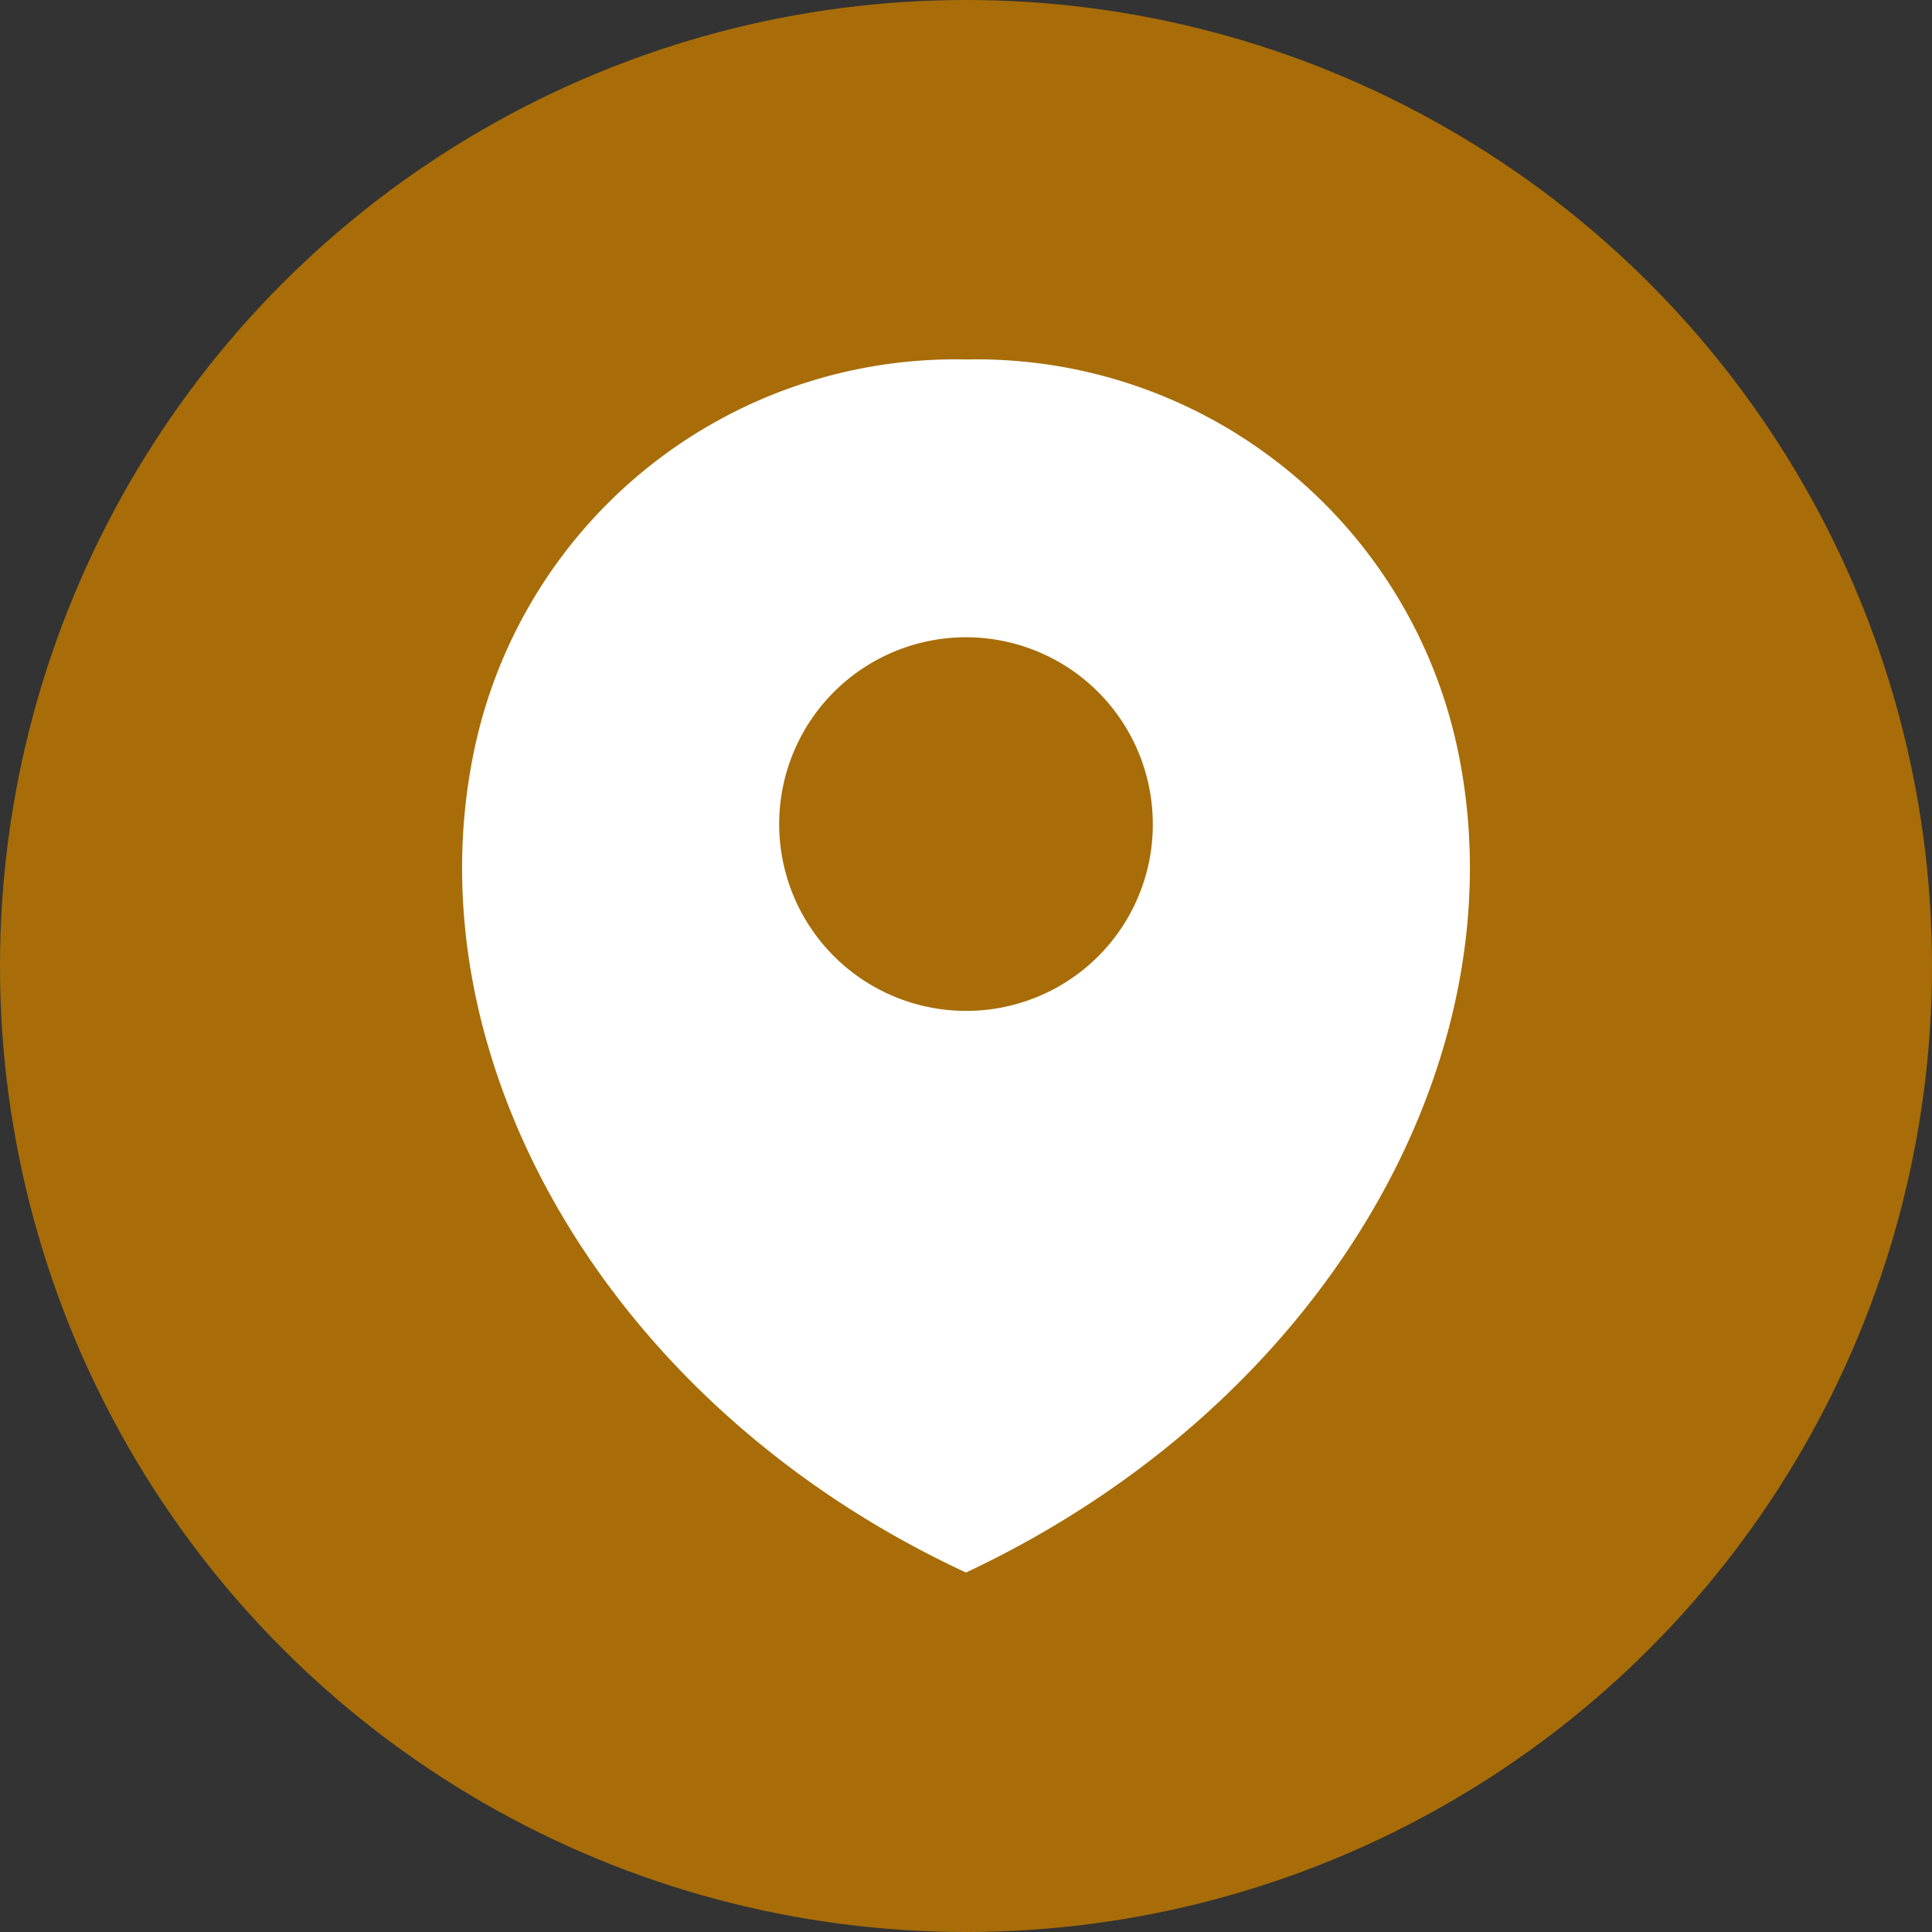
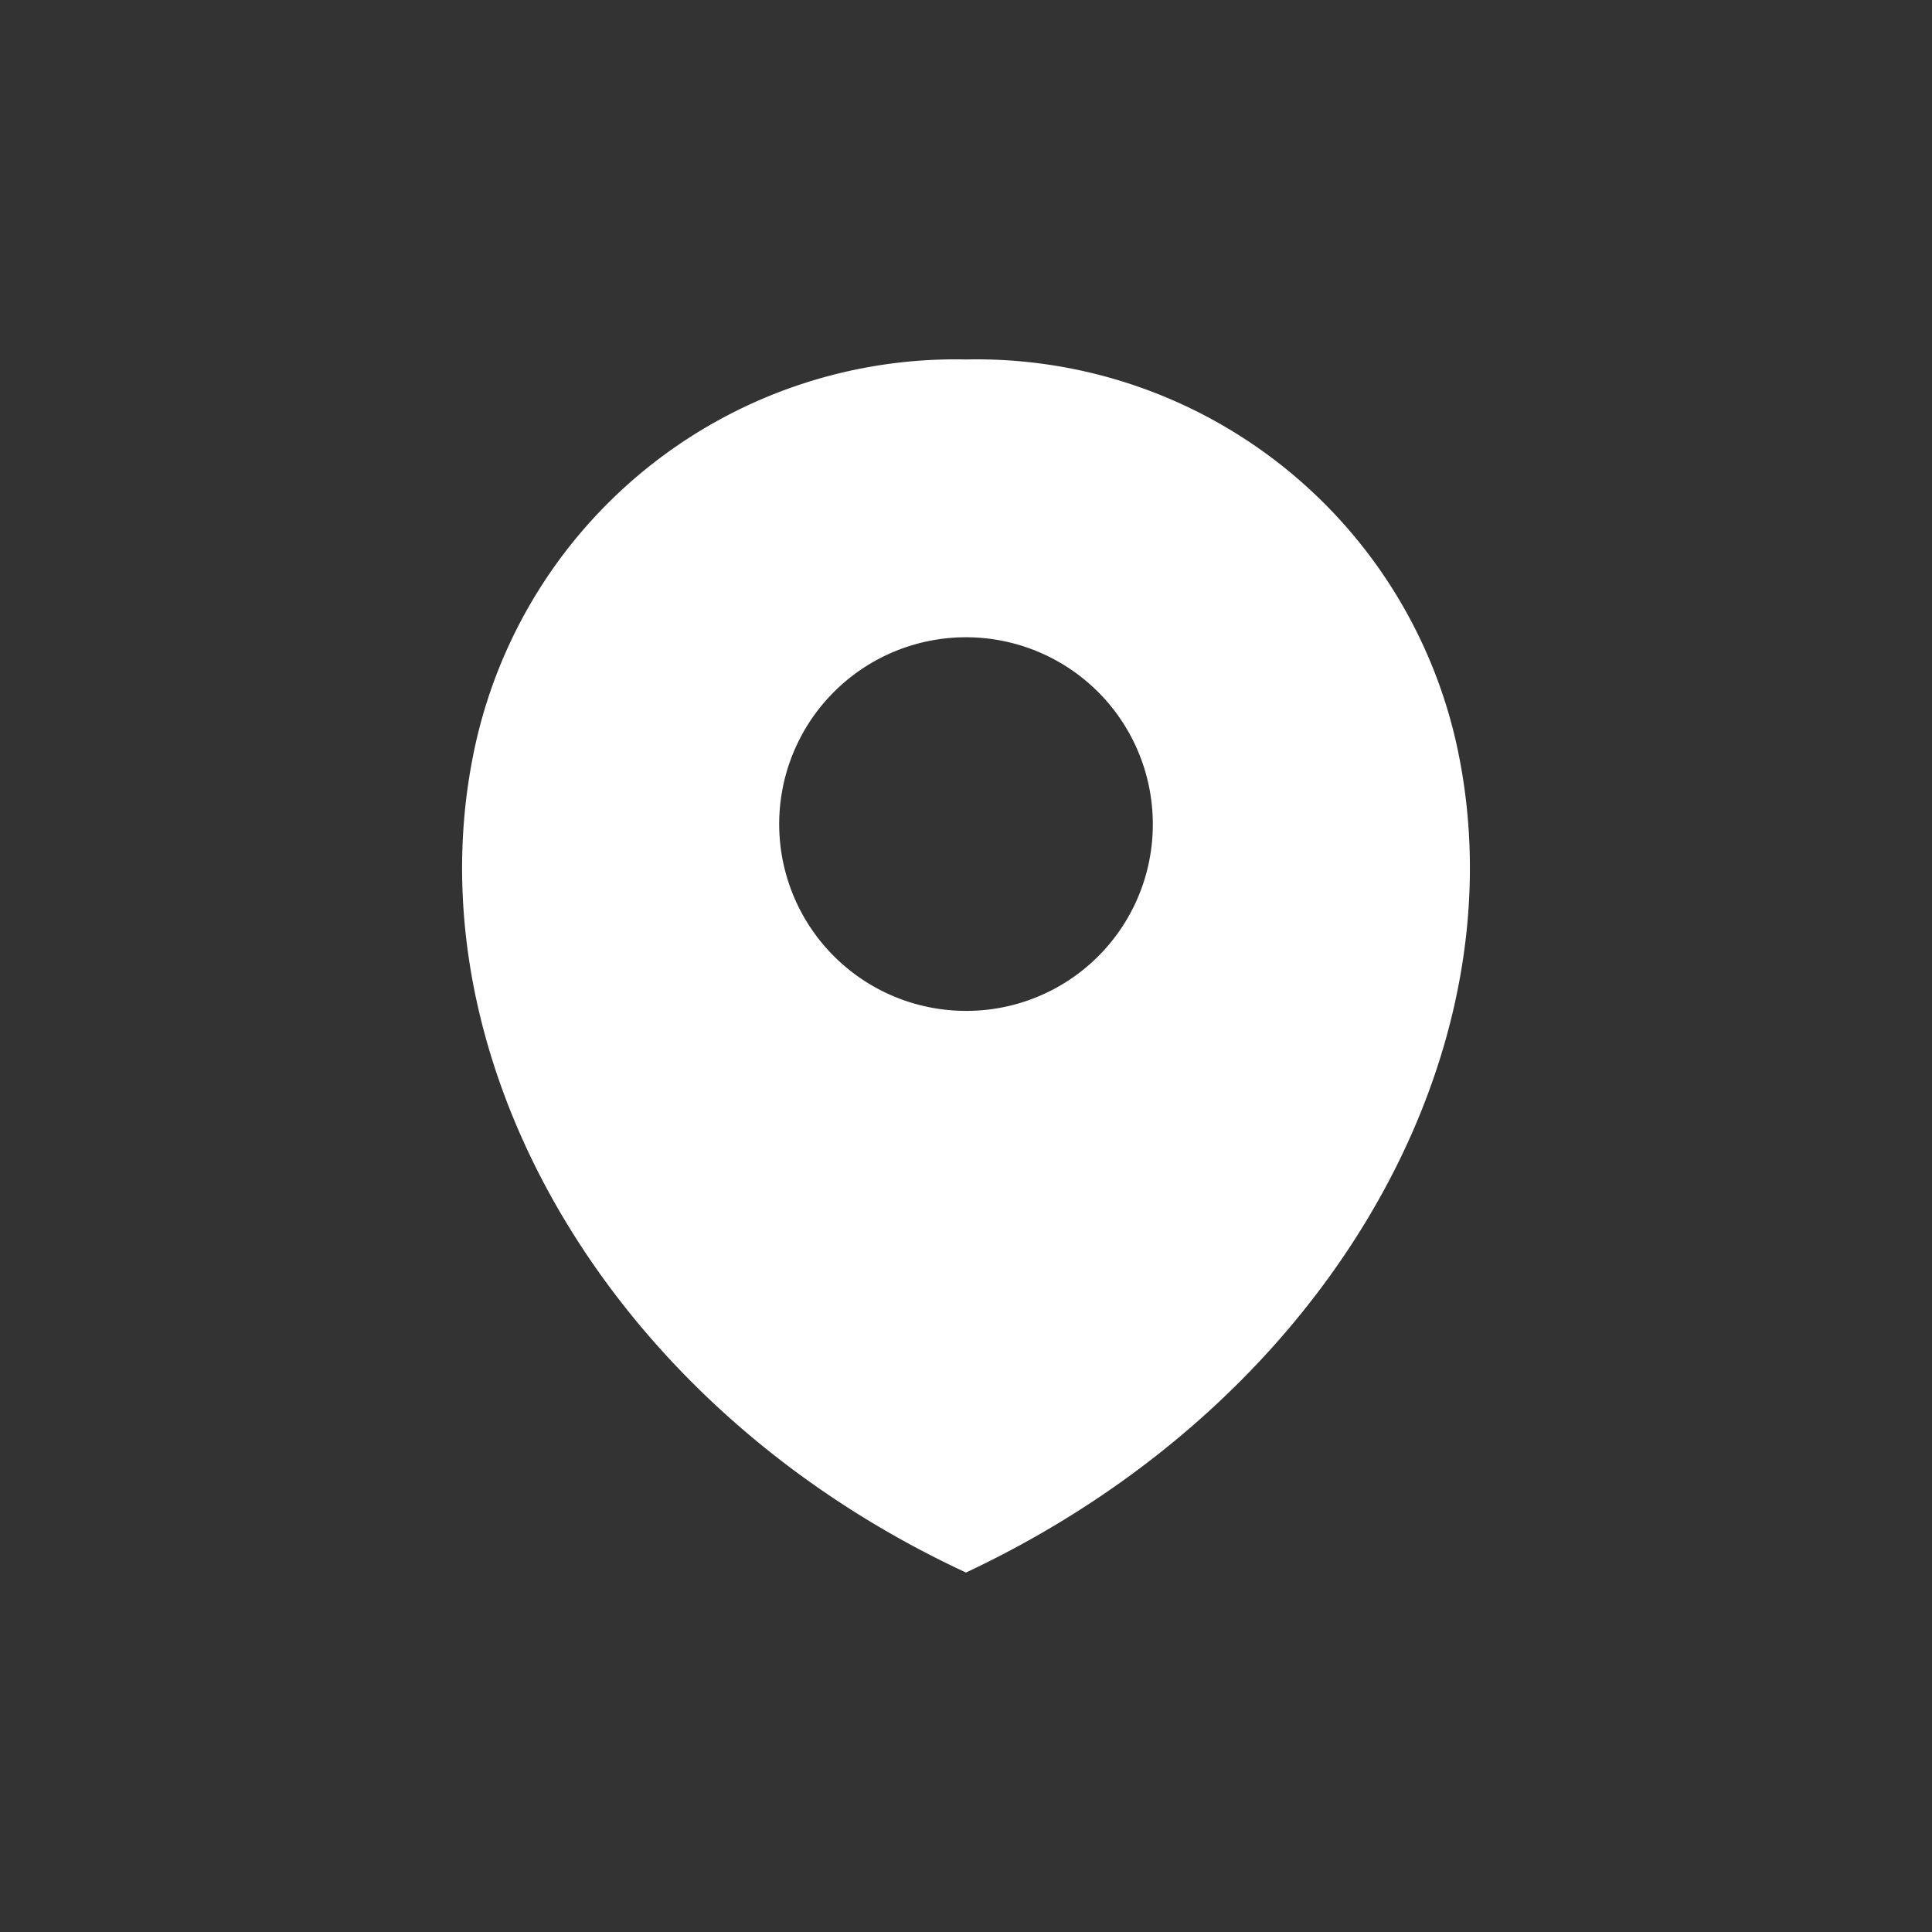
<svg xmlns="http://www.w3.org/2000/svg" viewBox="0 0 47.78 47.78">
  <rect x="0" y="0" width="47.78" height="47.78" fill="#333333" stroke="none" />
  <defs>
    <style>.cls-1{fill:#a86d08;}.cls-2{fill:#fff;fill-rule:evenodd;}</style>
  </defs>
  <g id="圖層_2" data-name="圖層 2">
    <g id="Layer_1" data-name="Layer 1">
-       <circle class="cls-1" cx="23.89" cy="23.89" r="23.89" />
      <path class="cls-2" d="M36.1,18.79a12.16,12.16,0,0,0-12.21-9.9,12.16,12.16,0,0,0-12.21,9.9c-1.44,7.51,3.38,16,12.21,20.1C32.72,34.74,37.54,26.3,36.1,18.79ZM23.89,25a4.62,4.62,0,1,1,4.62-4.61A4.61,4.61,0,0,1,23.89,25Z" />
    </g>
  </g>
</svg>